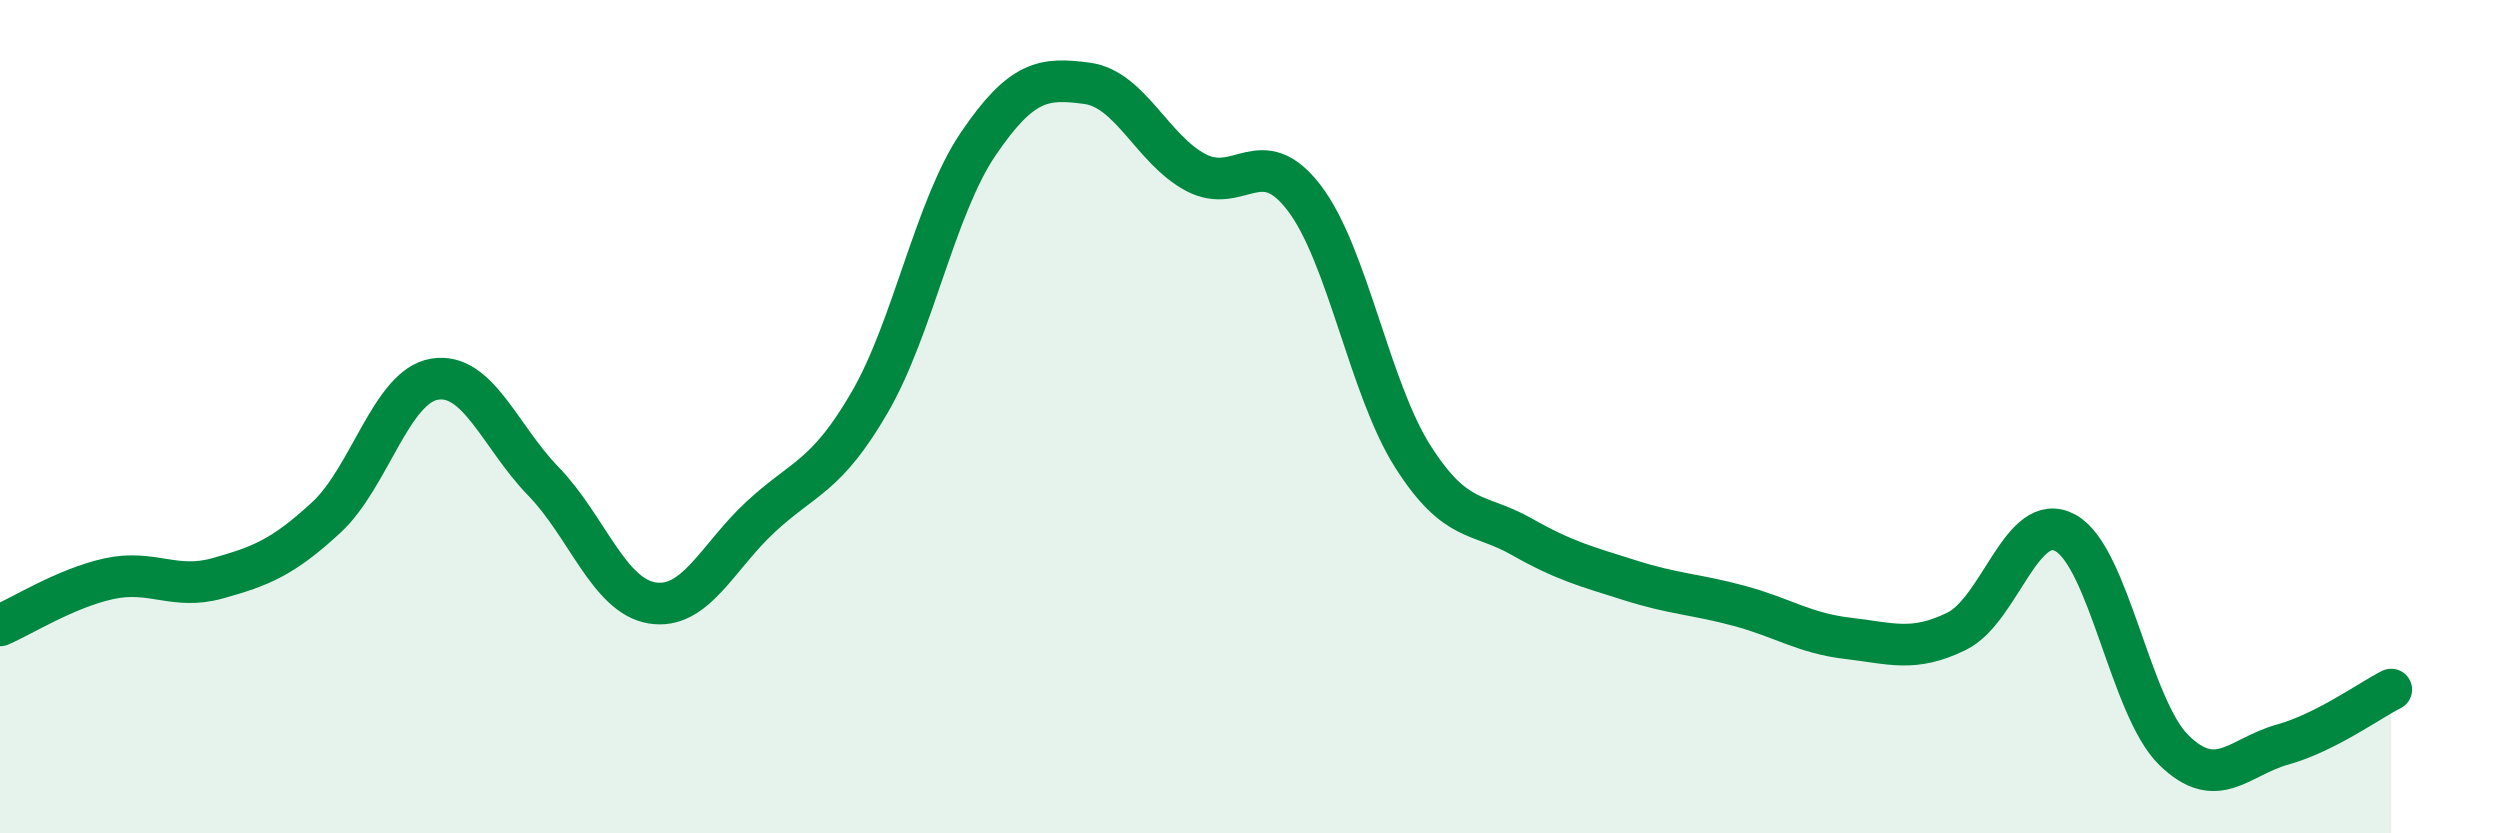
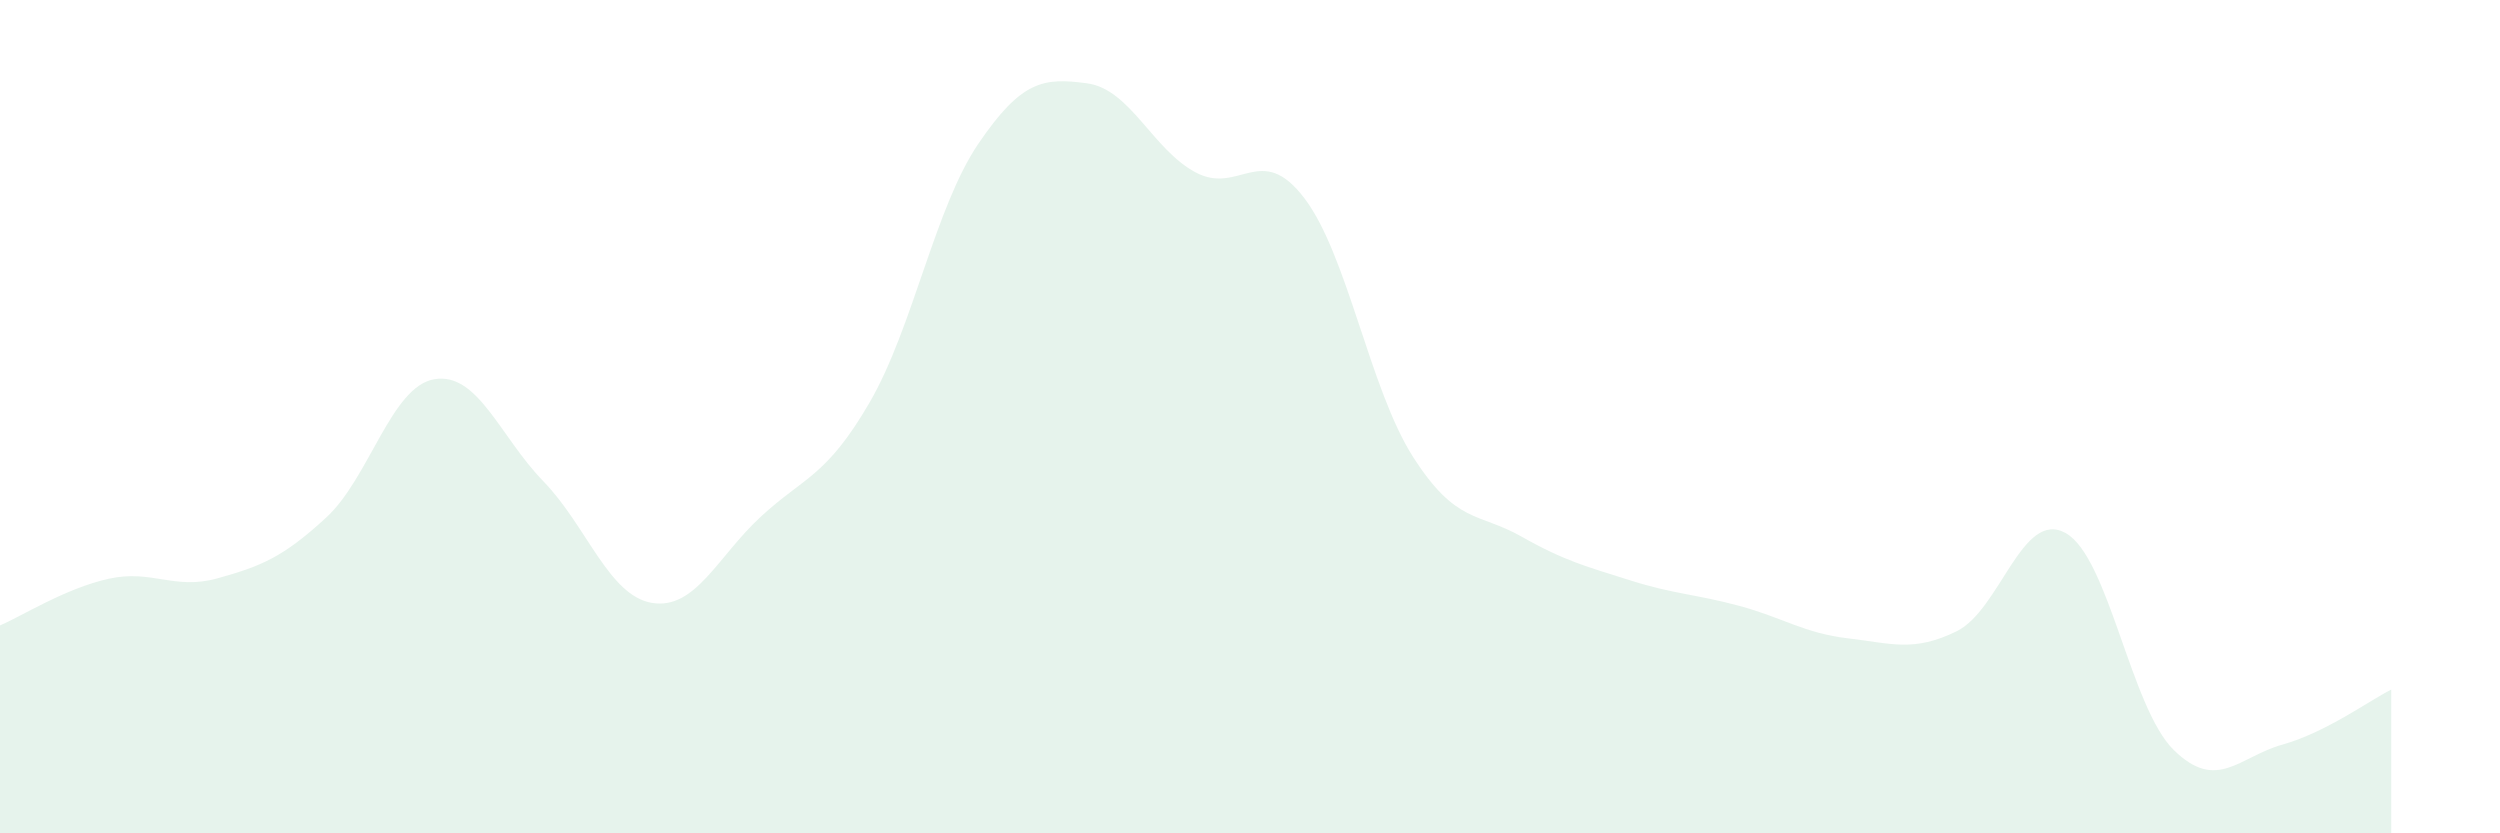
<svg xmlns="http://www.w3.org/2000/svg" width="60" height="20" viewBox="0 0 60 20">
  <path d="M 0,15.01 C 0.52,14.79 1.57,14.12 2.61,13.89 C 3.65,13.66 4.18,14.17 5.22,13.88 C 6.26,13.59 6.79,13.38 7.83,12.42 C 8.87,11.46 9.39,9.27 10.43,9.1 C 11.47,8.93 12,10.48 13.04,11.55 C 14.08,12.62 14.61,14.3 15.65,14.47 C 16.69,14.64 17.22,13.36 18.26,12.4 C 19.3,11.44 19.83,11.45 20.87,9.66 C 21.91,7.87 22.44,4.98 23.48,3.45 C 24.52,1.92 25.05,1.86 26.09,2 C 27.13,2.14 27.66,3.59 28.7,4.14 C 29.74,4.69 30.26,3.39 31.3,4.75 C 32.34,6.11 32.87,9.33 33.91,10.96 C 34.95,12.59 35.48,12.29 36.52,12.88 C 37.56,13.47 38.09,13.6 39.13,13.93 C 40.17,14.26 40.7,14.26 41.74,14.54 C 42.78,14.82 43.31,15.2 44.35,15.32 C 45.39,15.44 45.92,15.66 46.96,15.15 C 48,14.64 48.53,12.22 49.57,12.79 C 50.61,13.36 51.13,16.98 52.17,18 C 53.21,19.02 53.74,18.16 54.78,17.87 C 55.82,17.58 56.87,16.81 57.39,16.55L57.39 20L0 20Z" fill="#008740" opacity="0.1" stroke-linecap="round" stroke-linejoin="round" />
-   <path d="M 0,15.01 C 0.52,14.79 1.57,14.12 2.61,13.89 C 3.65,13.66 4.18,14.17 5.22,13.88 C 6.26,13.59 6.79,13.38 7.83,12.42 C 8.87,11.46 9.39,9.27 10.43,9.1 C 11.47,8.93 12,10.48 13.04,11.55 C 14.08,12.62 14.61,14.3 15.65,14.47 C 16.69,14.64 17.22,13.36 18.26,12.4 C 19.3,11.44 19.83,11.45 20.87,9.66 C 21.91,7.87 22.44,4.98 23.48,3.45 C 24.52,1.92 25.05,1.86 26.09,2 C 27.13,2.14 27.66,3.59 28.7,4.14 C 29.74,4.69 30.26,3.39 31.3,4.75 C 32.34,6.11 32.87,9.33 33.91,10.96 C 34.95,12.59 35.48,12.29 36.52,12.88 C 37.56,13.47 38.09,13.6 39.13,13.93 C 40.17,14.26 40.7,14.26 41.74,14.54 C 42.78,14.82 43.31,15.2 44.35,15.32 C 45.39,15.44 45.92,15.66 46.96,15.15 C 48,14.64 48.53,12.22 49.57,12.79 C 50.61,13.36 51.13,16.98 52.17,18 C 53.21,19.02 53.74,18.16 54.78,17.87 C 55.82,17.58 56.87,16.81 57.39,16.55" stroke="#008740" stroke-width="1" fill="none" stroke-linecap="round" stroke-linejoin="round" />
</svg>